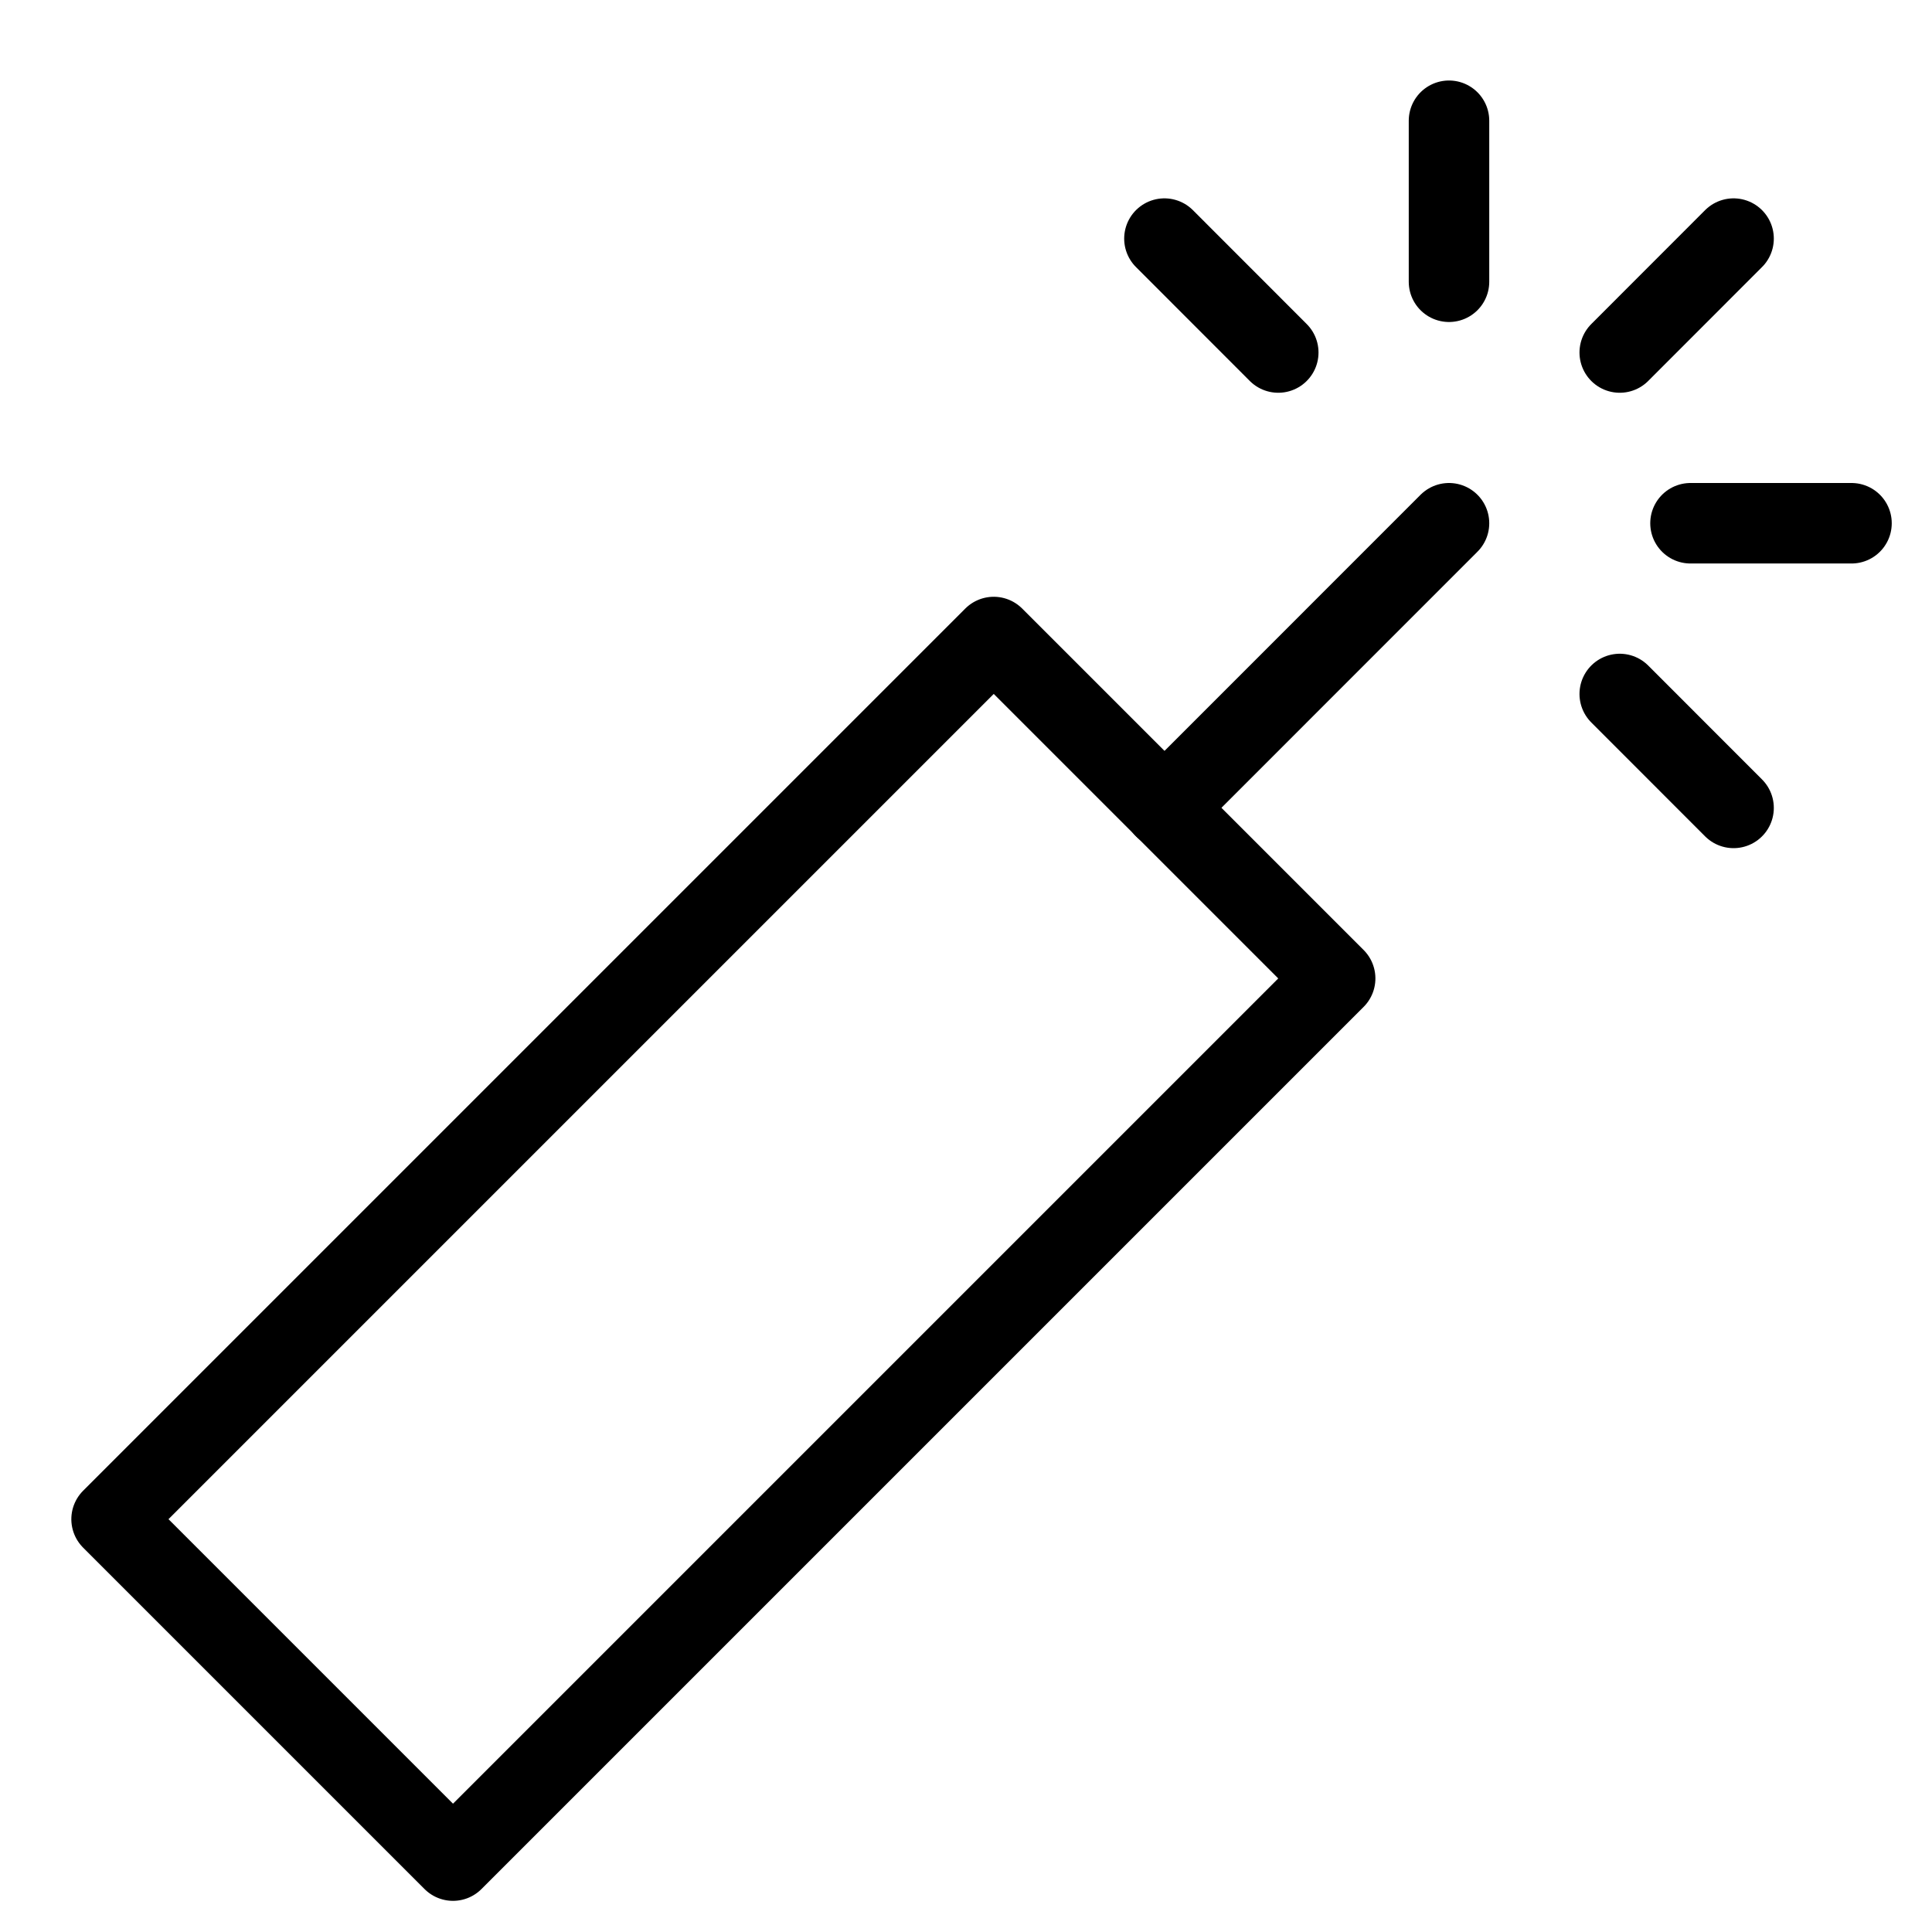
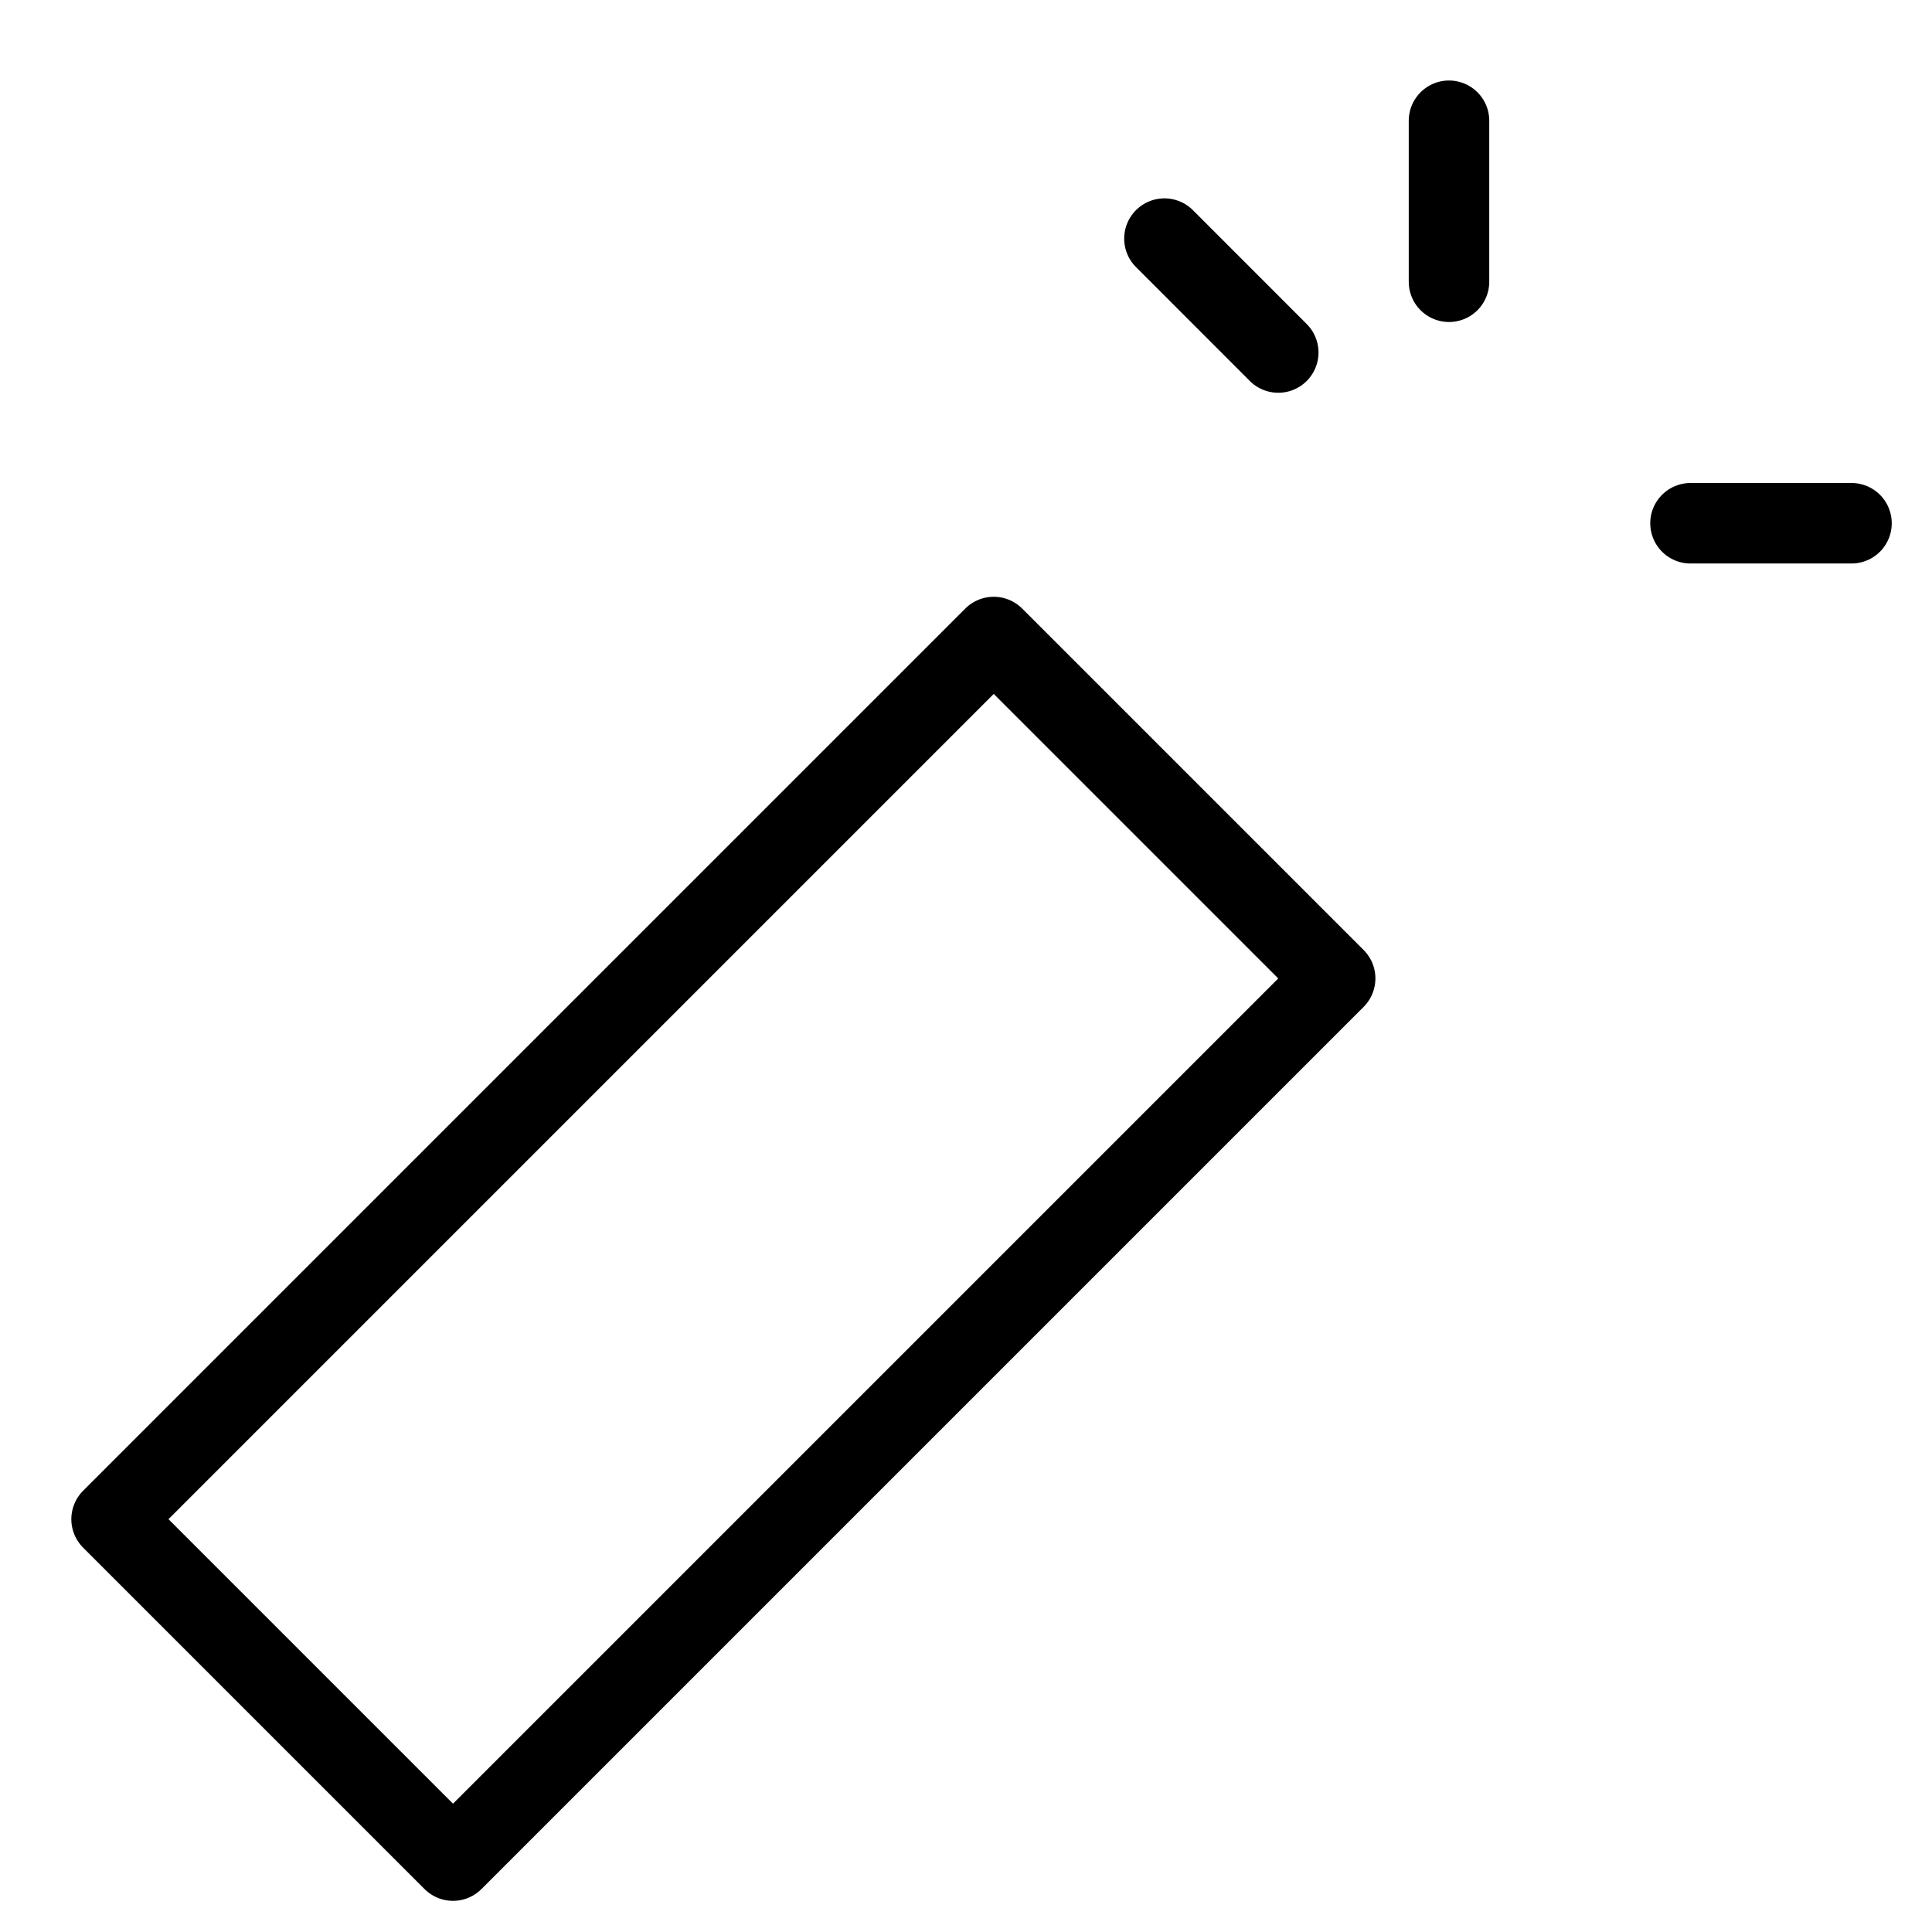
<svg xmlns="http://www.w3.org/2000/svg" version="1.1" x="0px" y="0px" width="24px" height="24px" viewBox="0 0 24 24" enable-background="new 0 0 24 24" xml:space="preserve">
  <g id="Outline_Icons">
    <g>
      <rect x="5.985" y="7.765" transform="matrix(0.707 0.707 -0.707 0.707 13.603 -1.808)" fill="none" stroke="#000000" stroke-linejoin="round" stroke-miterlimit="10" width="5.999" height="15.5" />
-       <line fill="none" stroke="#000000" stroke-linecap="round" stroke-linejoin="round" stroke-miterlimit="10" x1="20.121" y1="4.379" x2="21.535" y2="2.964" />
      <line fill="none" stroke="#000000" stroke-linecap="round" stroke-linejoin="round" stroke-miterlimit="10" x1="21" y1="6.5" x2="23" y2="6.5" />
-       <line fill="none" stroke="#000000" stroke-linecap="round" stroke-linejoin="round" stroke-miterlimit="10" x1="20.121" y1="8.621" x2="21.535" y2="10.036" />
      <line fill="none" stroke="#000000" stroke-linecap="round" stroke-linejoin="round" stroke-miterlimit="10" x1="18" y1="3.5" x2="18" y2="1.5" />
      <line fill="none" stroke="#000000" stroke-linecap="round" stroke-linejoin="round" stroke-miterlimit="10" x1="15.879" y1="4.379" x2="14.465" y2="2.964" />
-       <line fill="none" stroke="#000000" stroke-linecap="round" stroke-linejoin="round" stroke-miterlimit="10" x1="14.465" y1="10.036" x2="18" y2="6.5" />
    </g>
  </g>
  <g id="invisible_shape">
-     <rect fill="none" width="24" height="24" />
-   </g>
+     </g>
</svg>